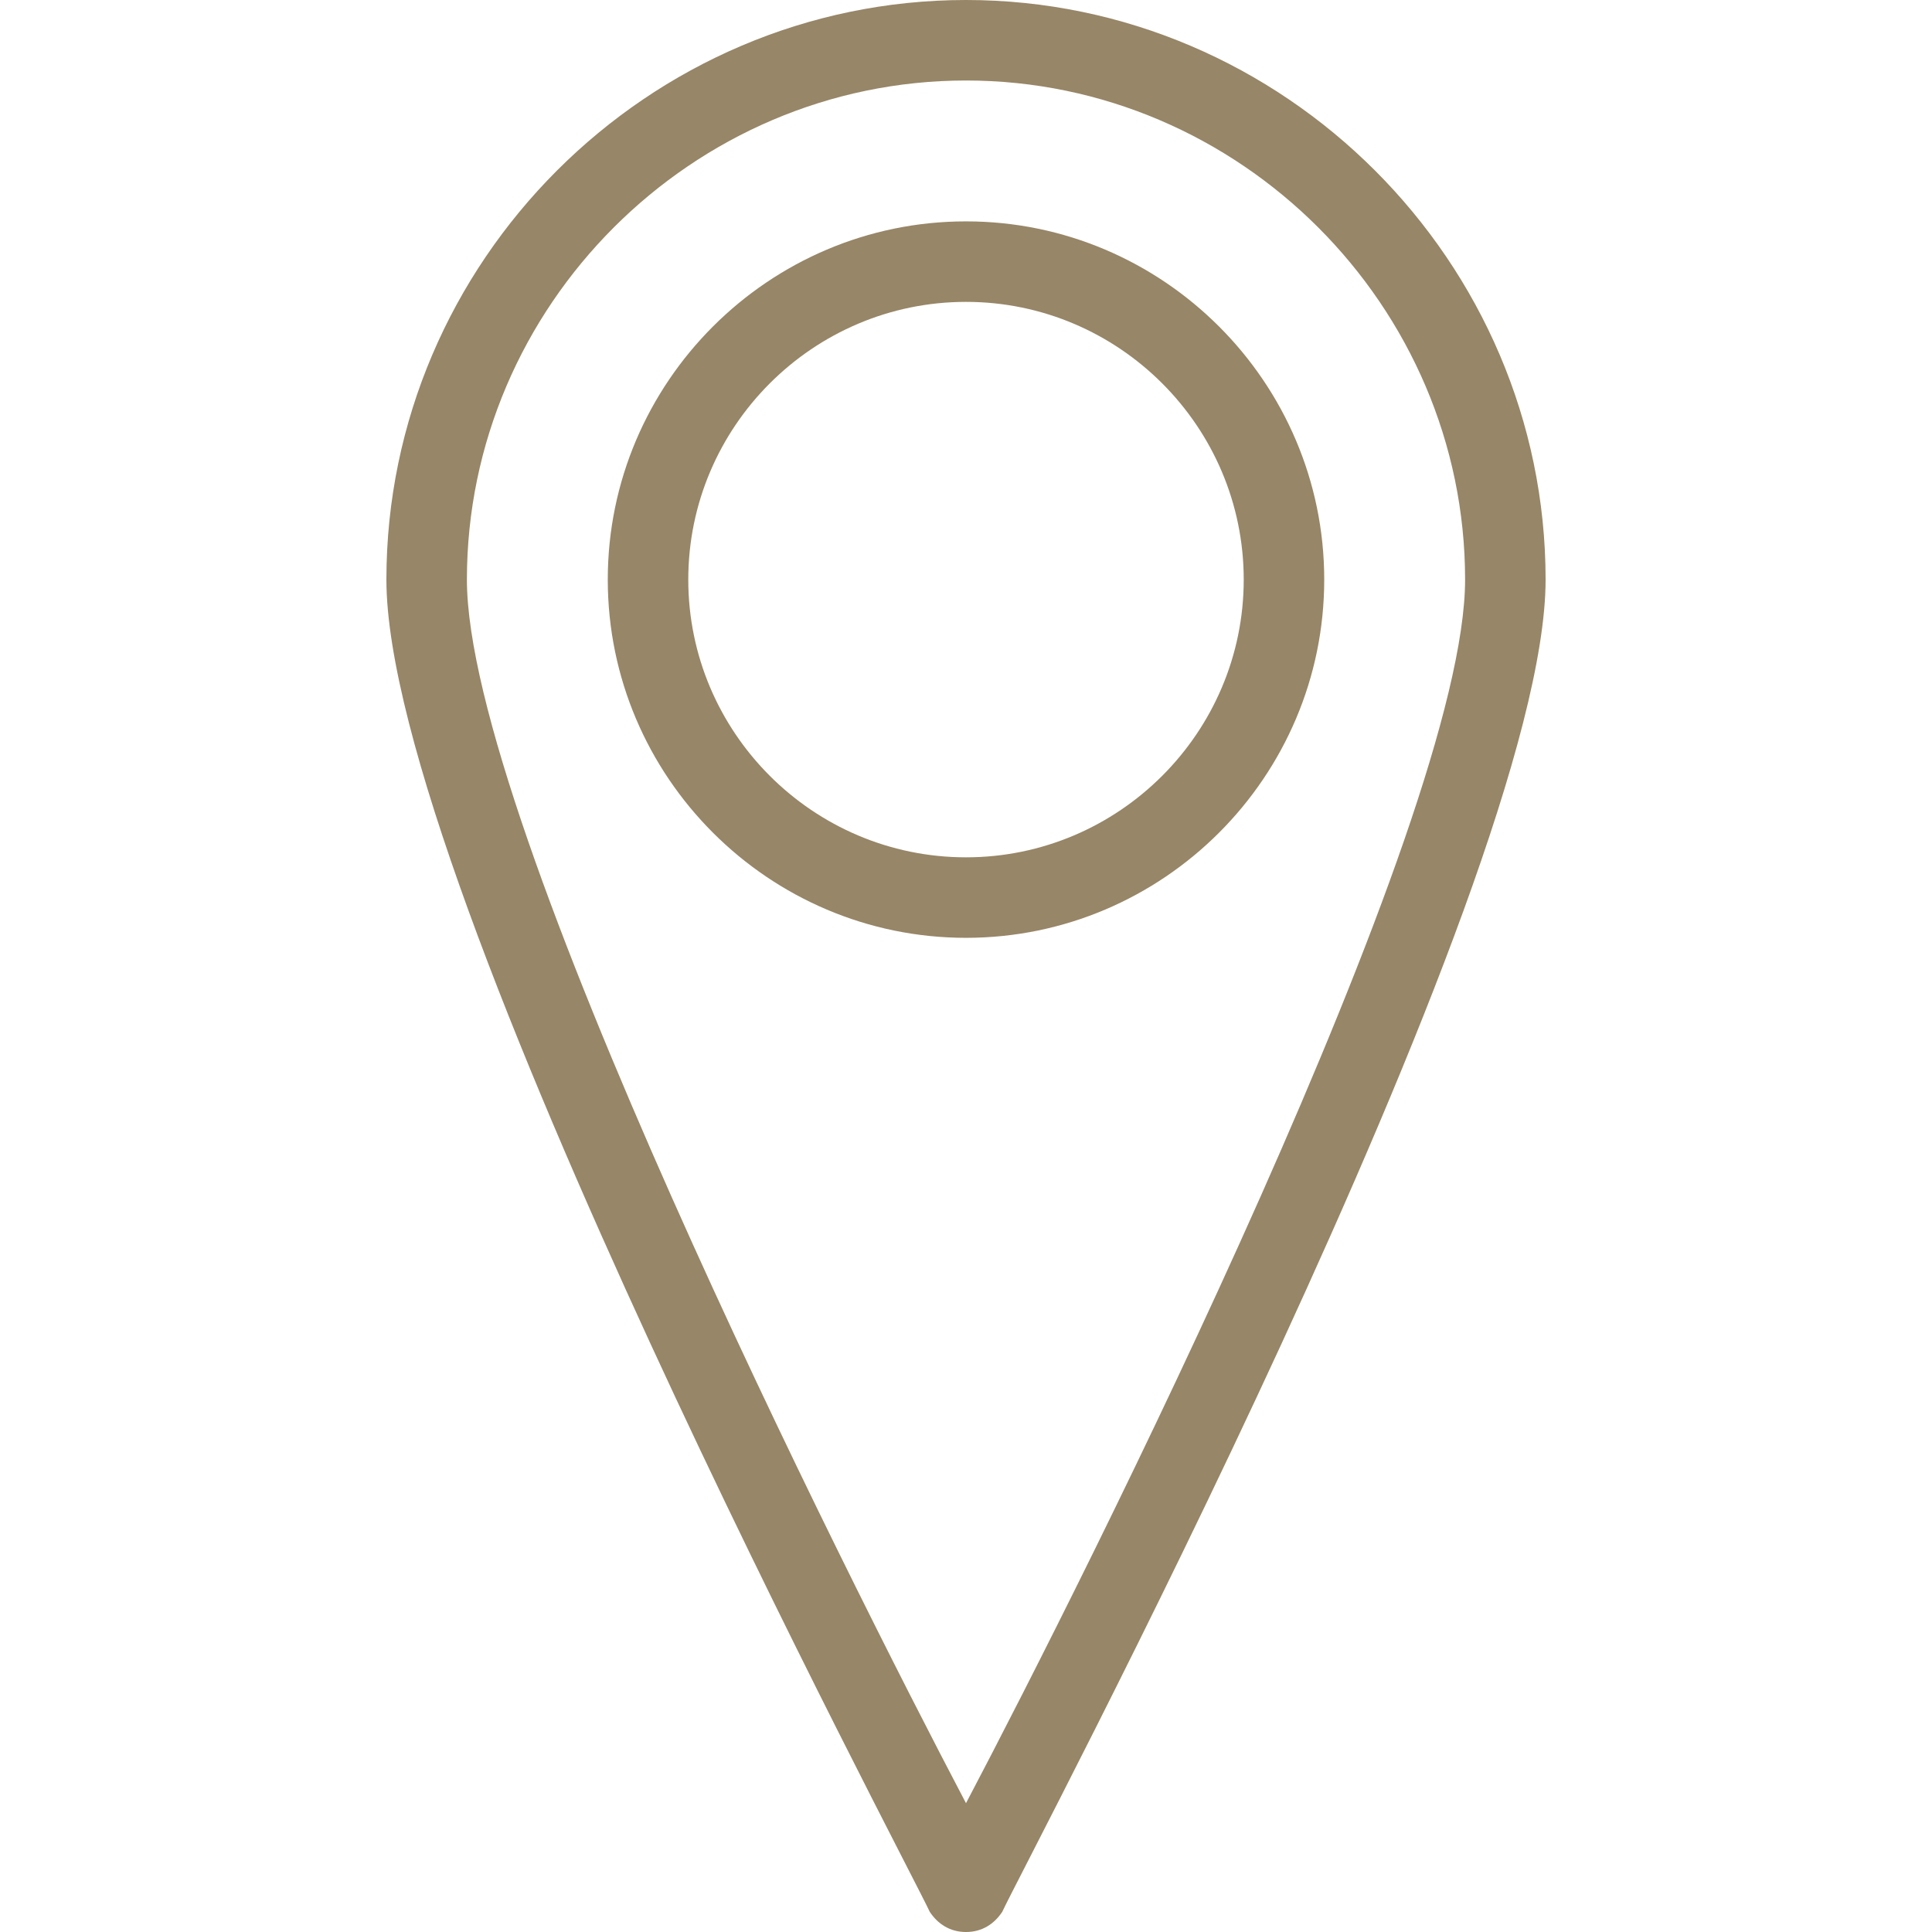
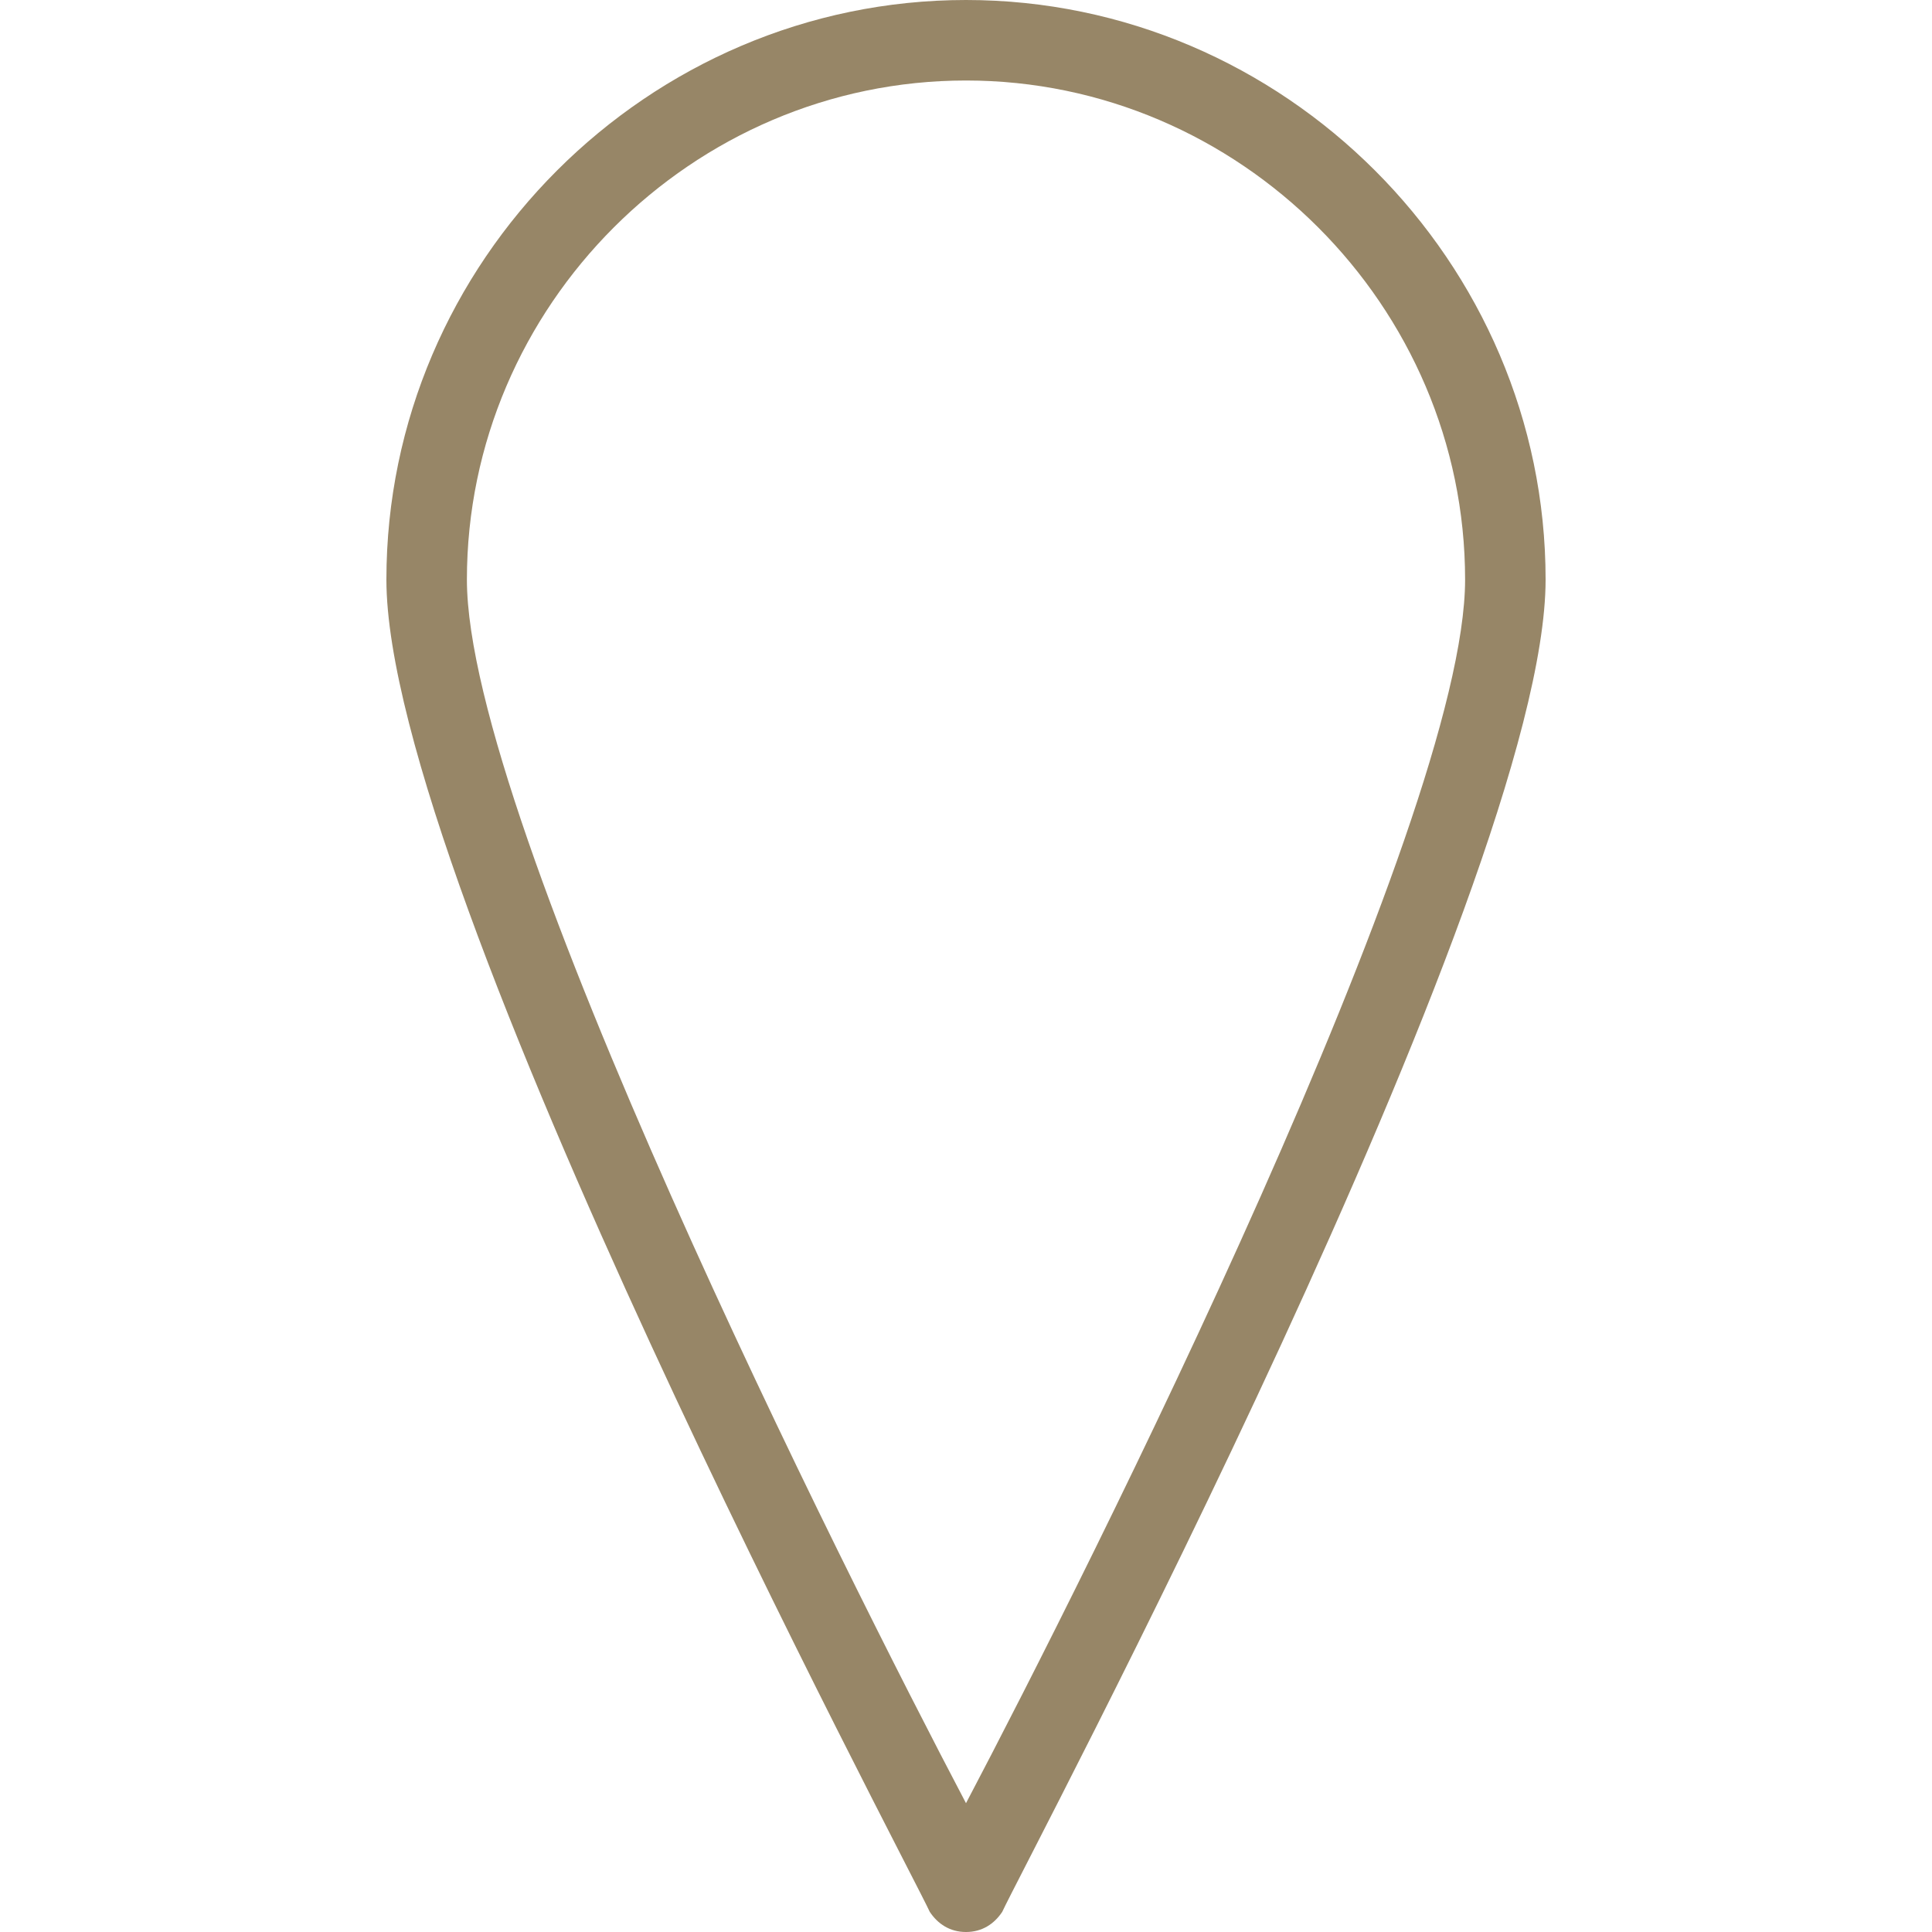
<svg xmlns="http://www.w3.org/2000/svg" id="Layer_1" viewBox="0 0 48 48" width="300" height="300">
  <g width="100%" height="100%" transform="matrix(1,0,0,1,0,0)">
    <g>
      <g>
-         <path d="m24 23.3c-4.9 0-8.9-4-8.9-8.9s4-8.9 8.9-8.9 8.9 4 8.9 8.9-4 8.9-8.9 8.9zm0-15.8c-3.8 0-6.9 3.1-6.9 6.9s3.1 6.9 6.9 6.9 6.9-3.1 6.9-6.9-3.1-6.9-6.9-6.9z" fill="#978667" fill-opacity="1" data-original-color="#010101ff" stroke="none" stroke-opacity="1" />
-       </g>
+         </g>
      <g>
        <path d="m24 48c-.4 0-.7-.2-.9-.5-.5-1.1-13.5-25.5-13.5-33.1 0-7.9 6.5-14.4 14.4-14.4s14.4 6.5 14.4 14.4c0 7.6-13 32-13.5 33.1-.2.3-.5.5-.9.5zm0-46c-6.8 0-12.4 5.6-12.4 12.4 0 6 9.4 24.7 12.4 30.4 3-5.7 12.4-24.4 12.4-30.4 0-6.8-5.6-12.4-12.4-12.4z" fill="#978667" fill-opacity="1" data-original-color="#010101ff" stroke="none" stroke-opacity="1" />
      </g>
    </g>
  </g>
</svg>